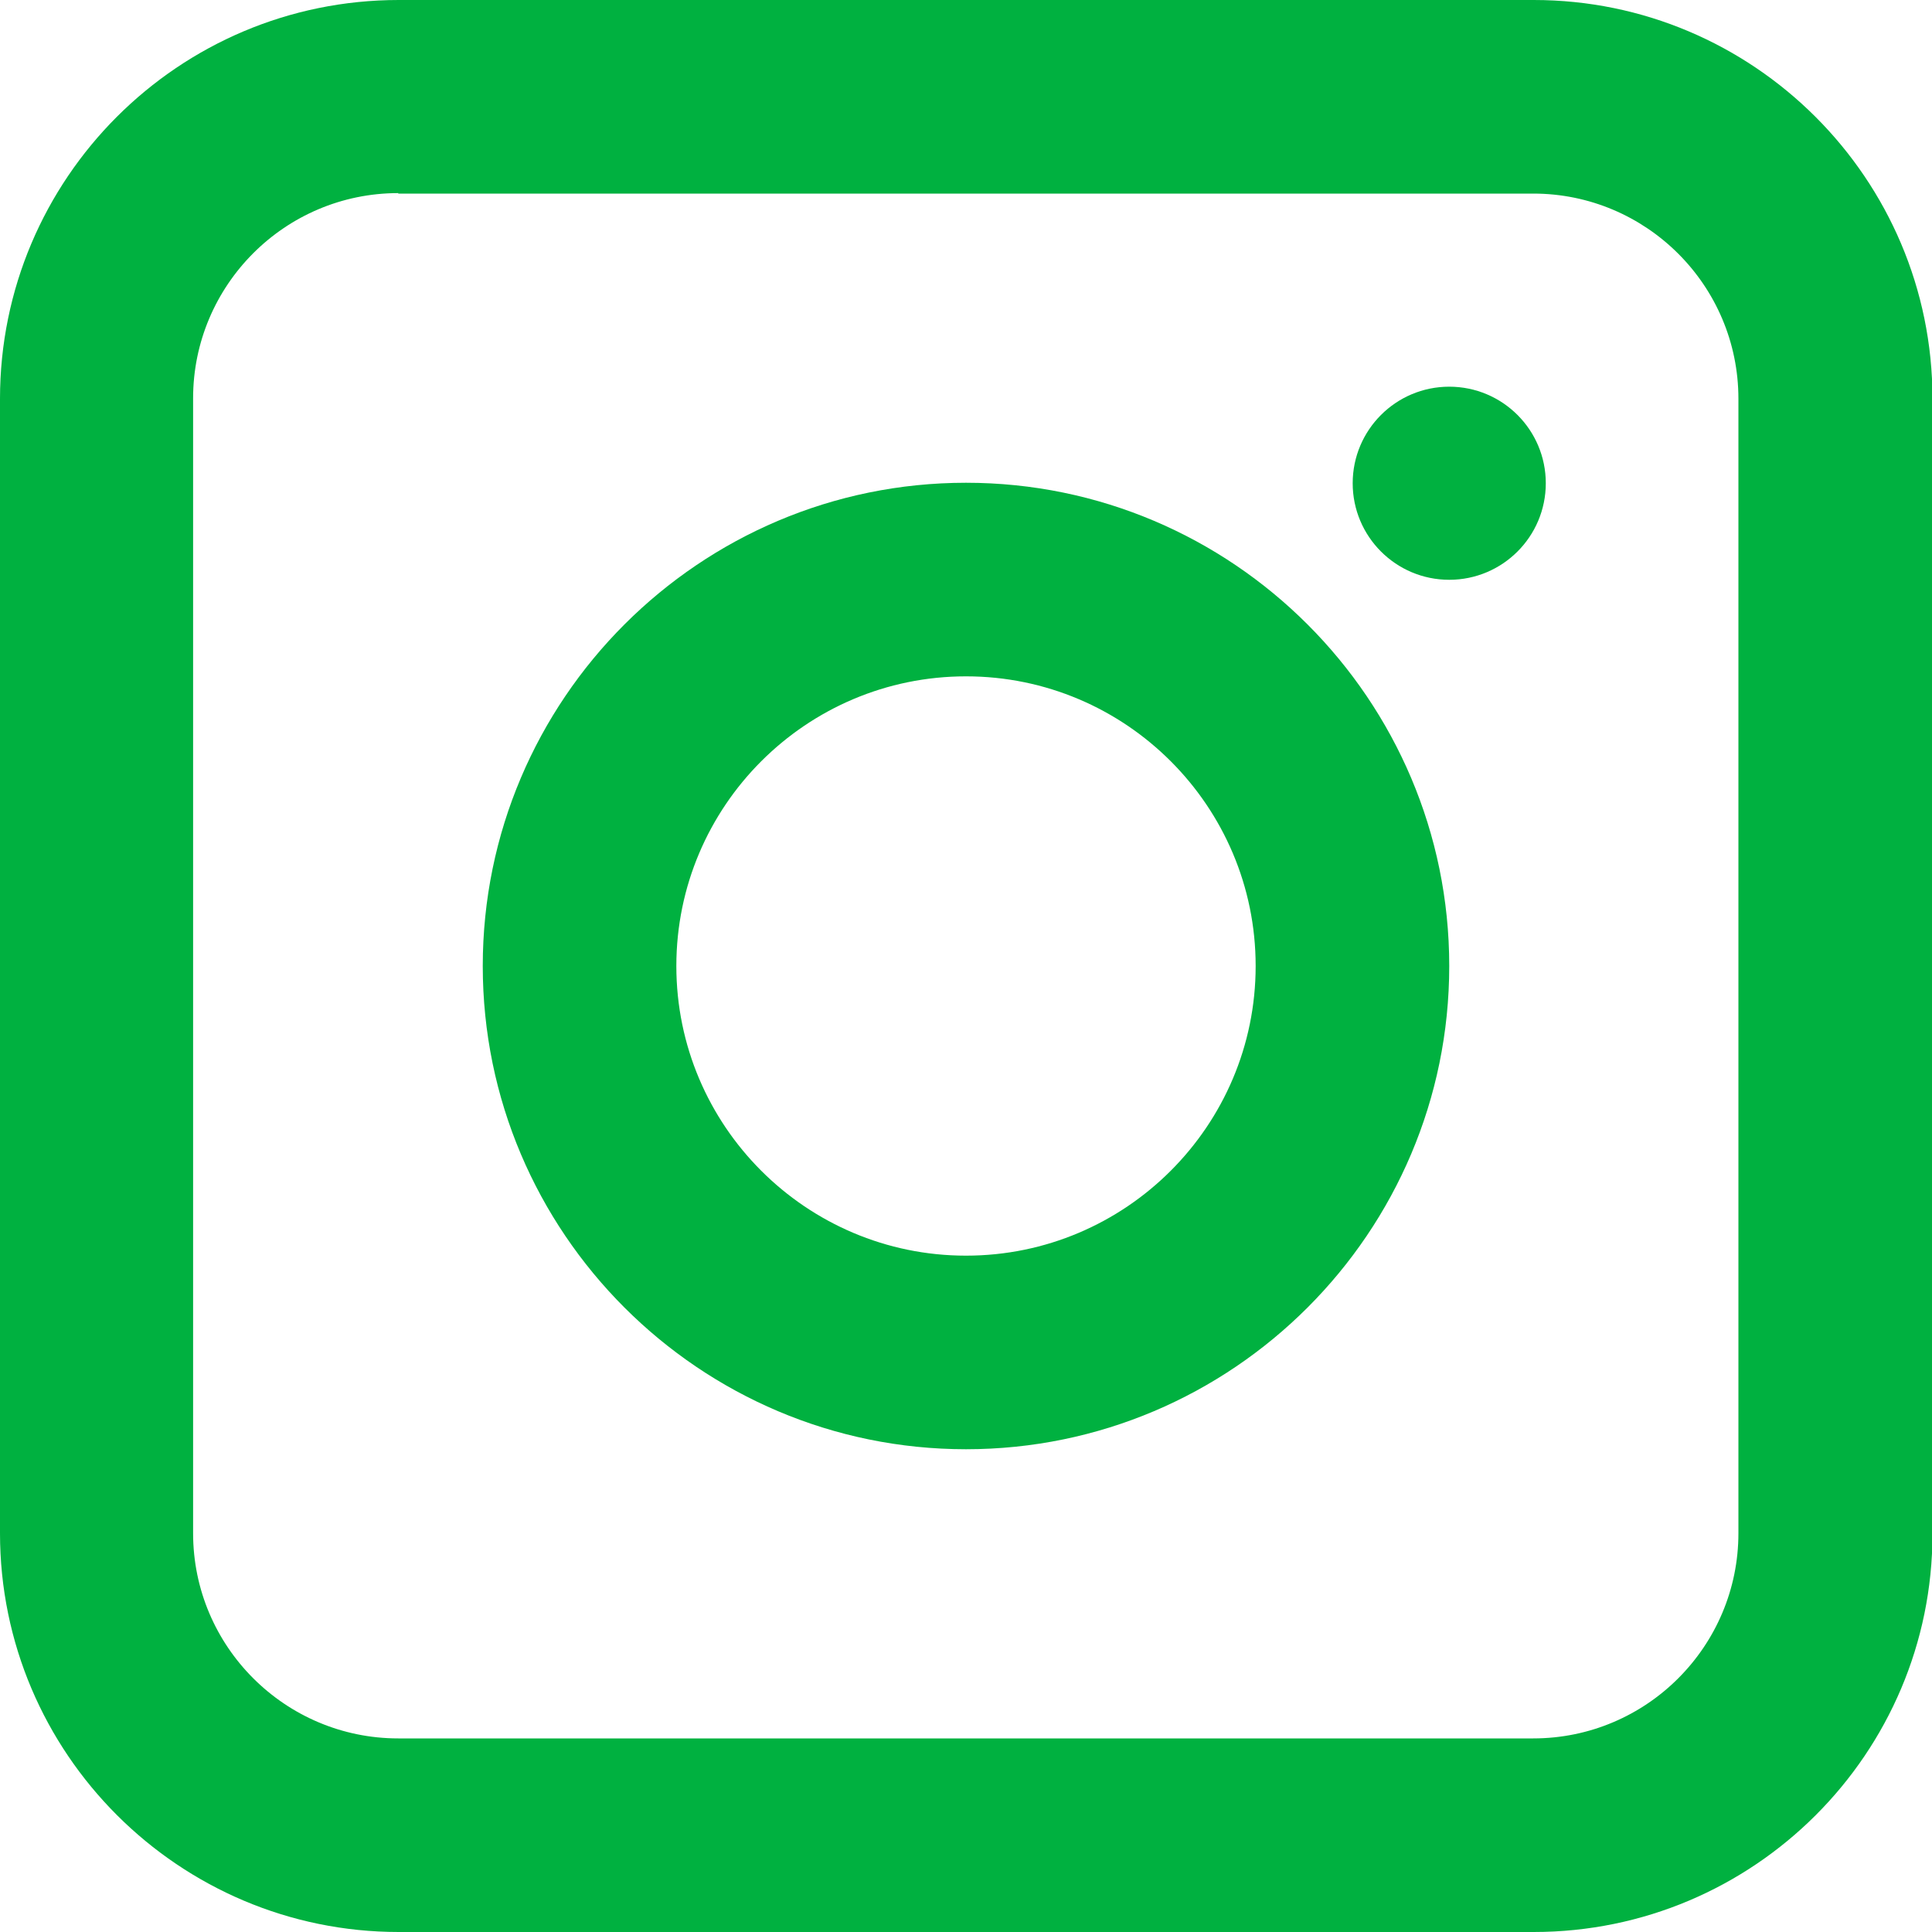
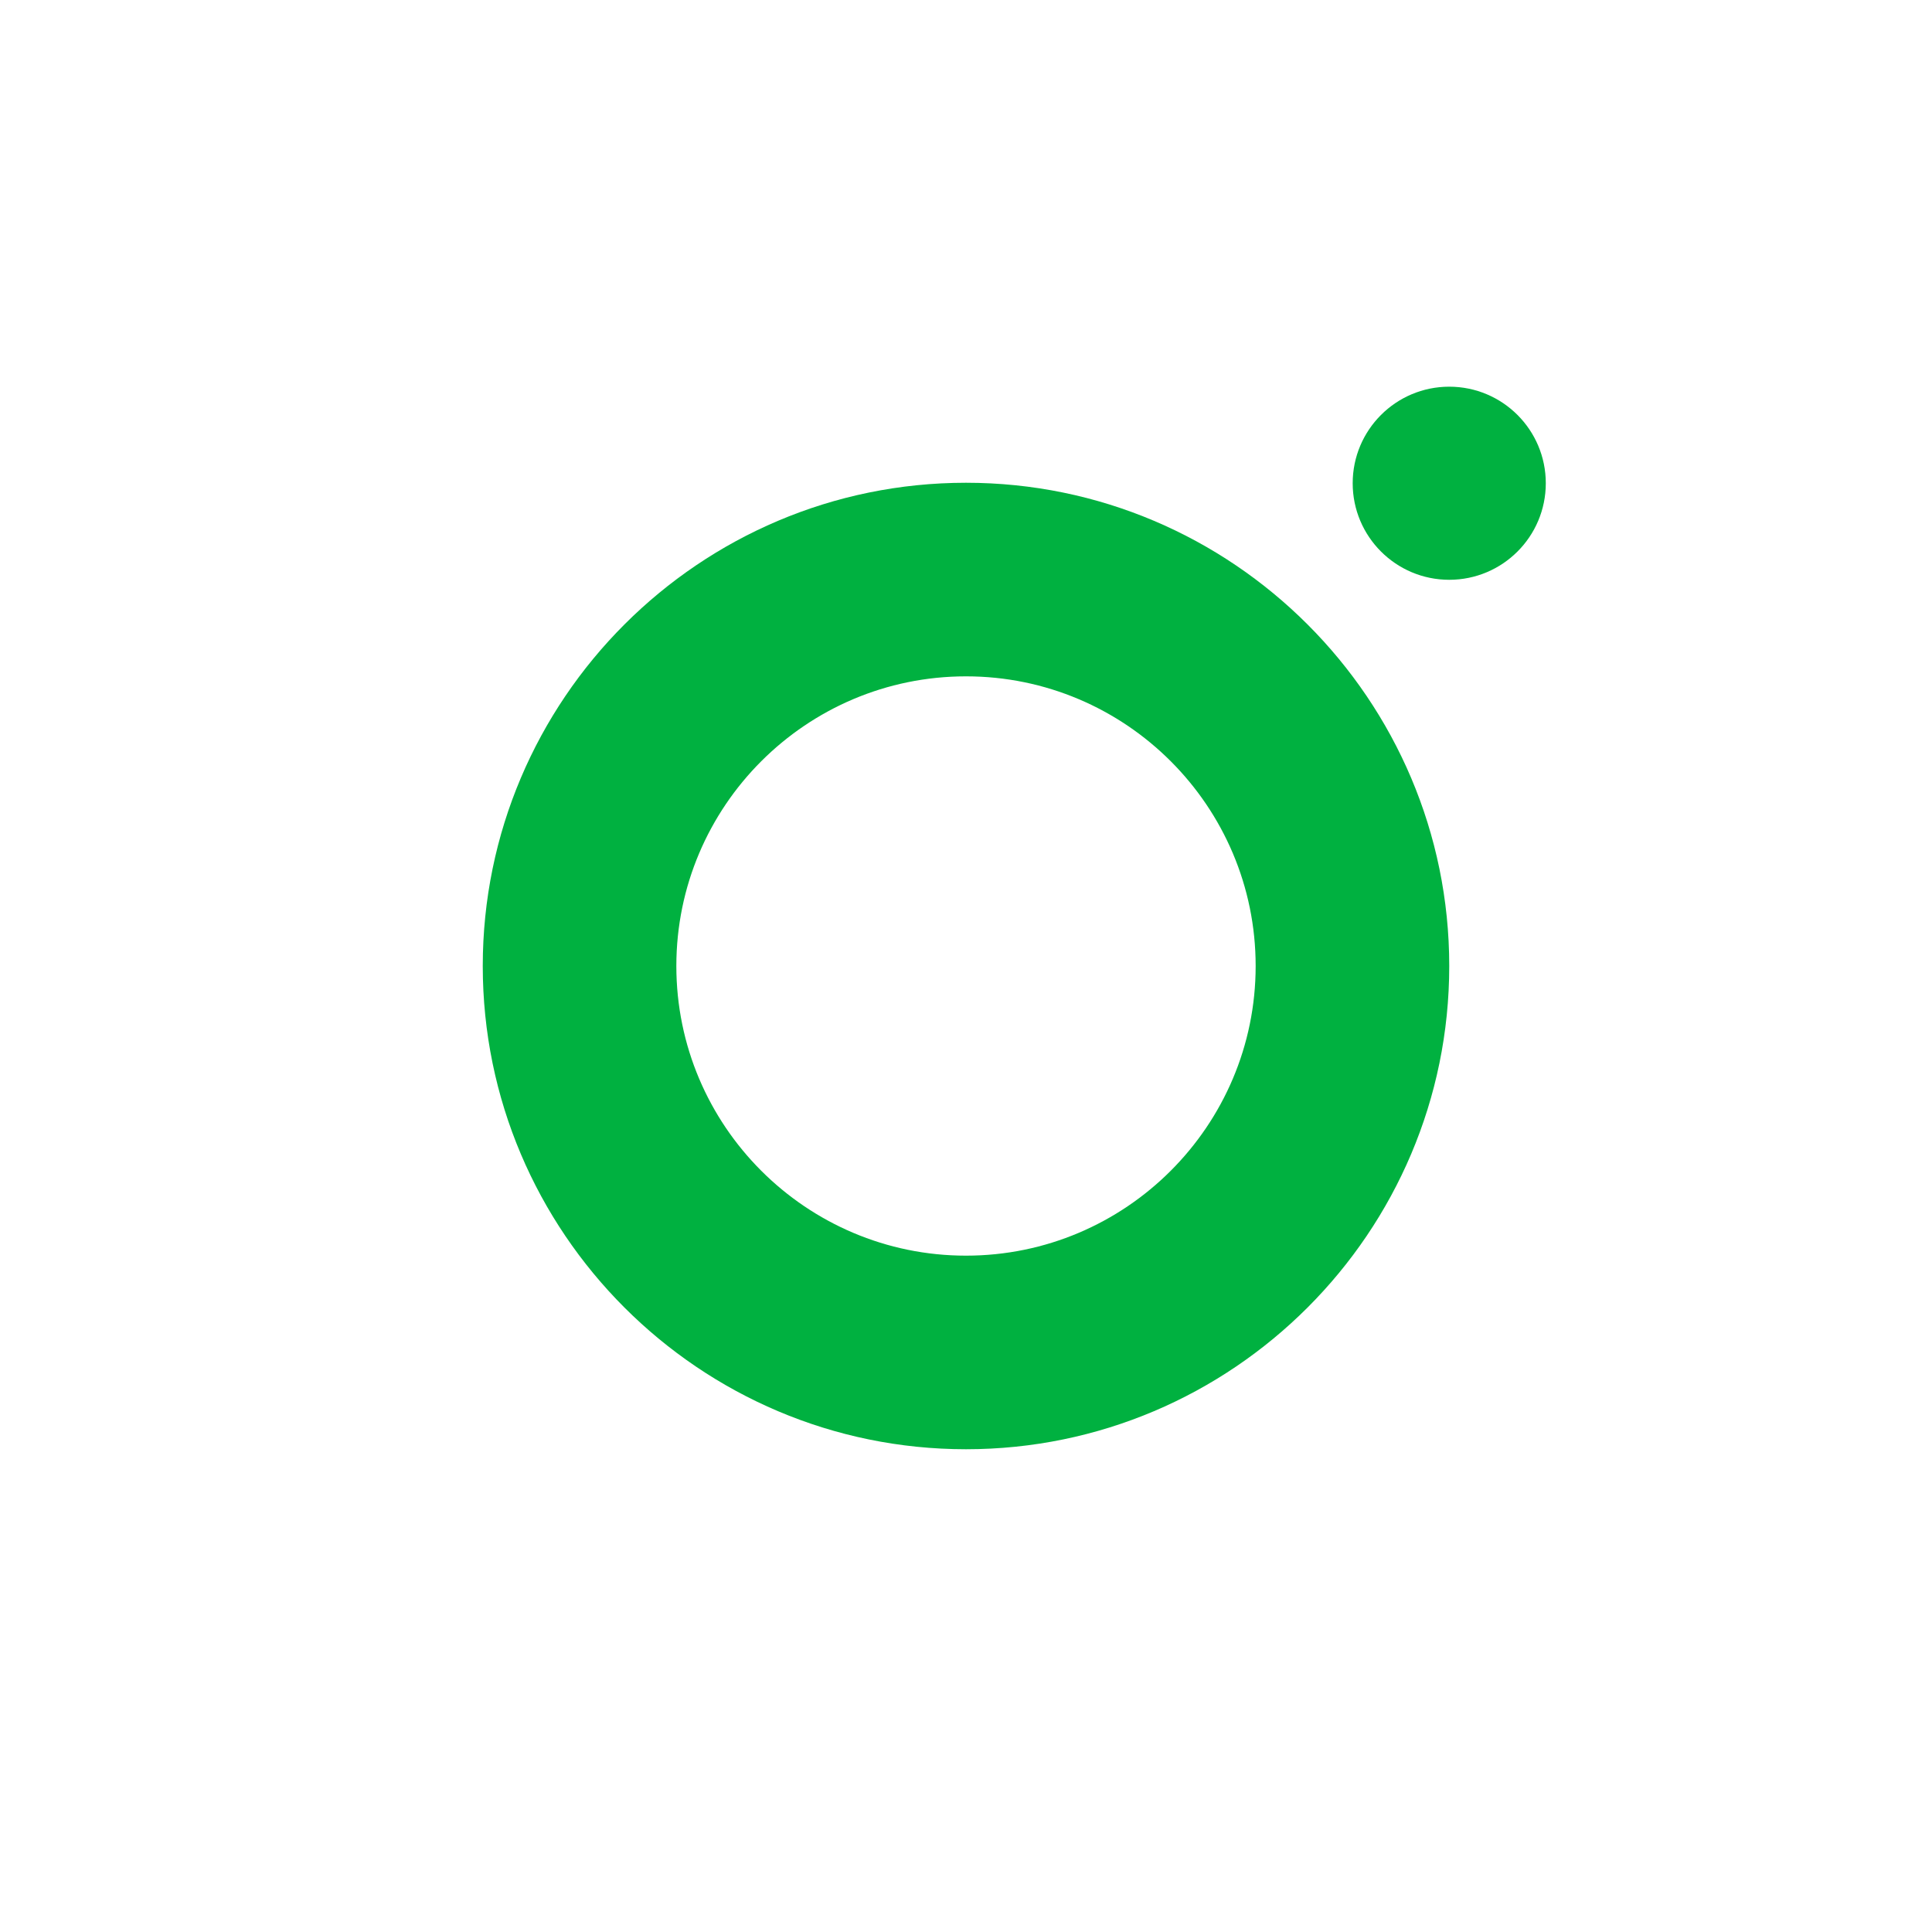
<svg xmlns="http://www.w3.org/2000/svg" fill="#000000" height="40" viewBox="0 0 40.02 40.02" width="40">
  <g data-name="Capa_1">
    <g fill="#00b140">
-       <path d="M31.77,40.02H8.26c-4.55,0-8.26-3.7-8.26-8.26V8.26C0,3.7,3.7,0,8.26,0h23.51c4.55,0,8.26,3.7,8.26,8.26v23.51c0,4.55-3.7,8.25-8.26,8.25ZM8.25,4c-2.35,0-4.25,1.91-4.25,4.25v23.51c0,2.35,1.91,4.25,4.25,4.25h23.51c2.35,0,4.25-1.91,4.25-4.25V8.26c0-2.35-1.91-4.25-4.25-4.25H8.25Z" />
      <path d="M20.01,30.02c-5.52,0-10.01-4.49-10.01-10.01s4.49-10.01,10.01-10.01,10.01,4.49,10.01,10.01-4.49,10.01-10.01,10.01ZM20.01,14.01c-3.31,0-6,2.69-6,6s2.69,6,6,6,6-2.69,6-6-2.69-6-6-6Z" />
      <circle cx="30.02" cy="10.01" r="2" />
    </g>
  </g>
</svg>